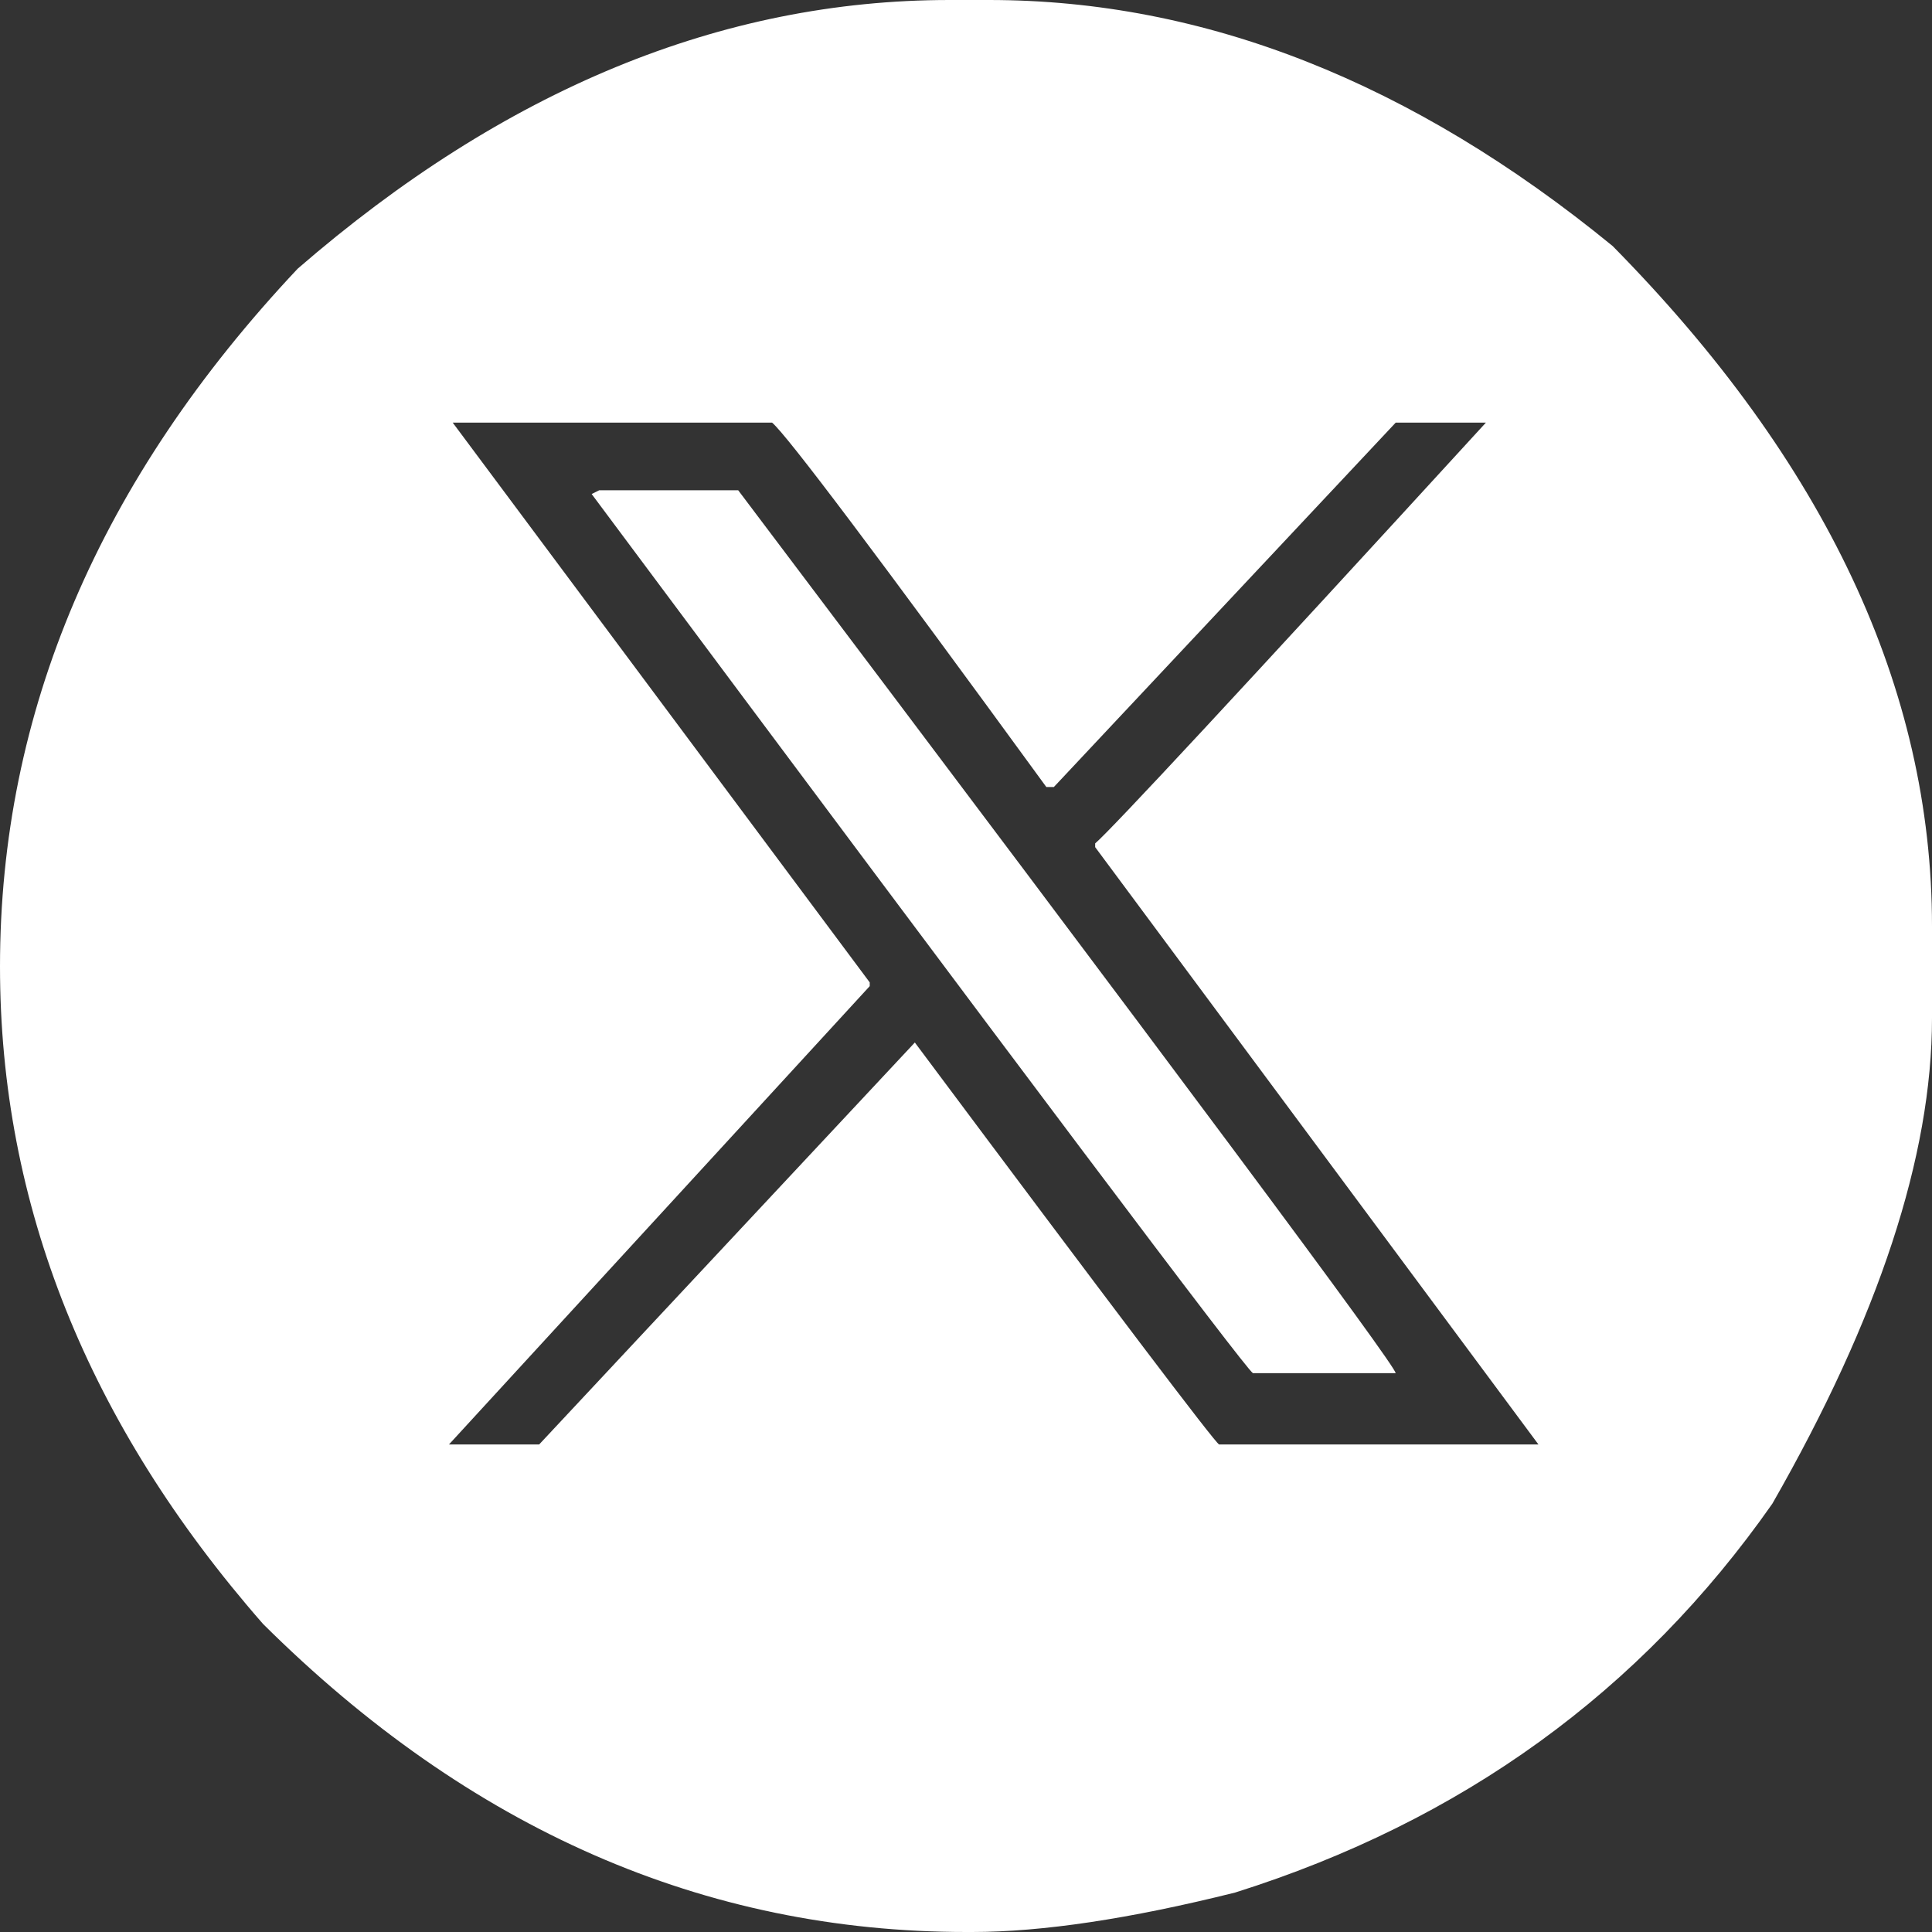
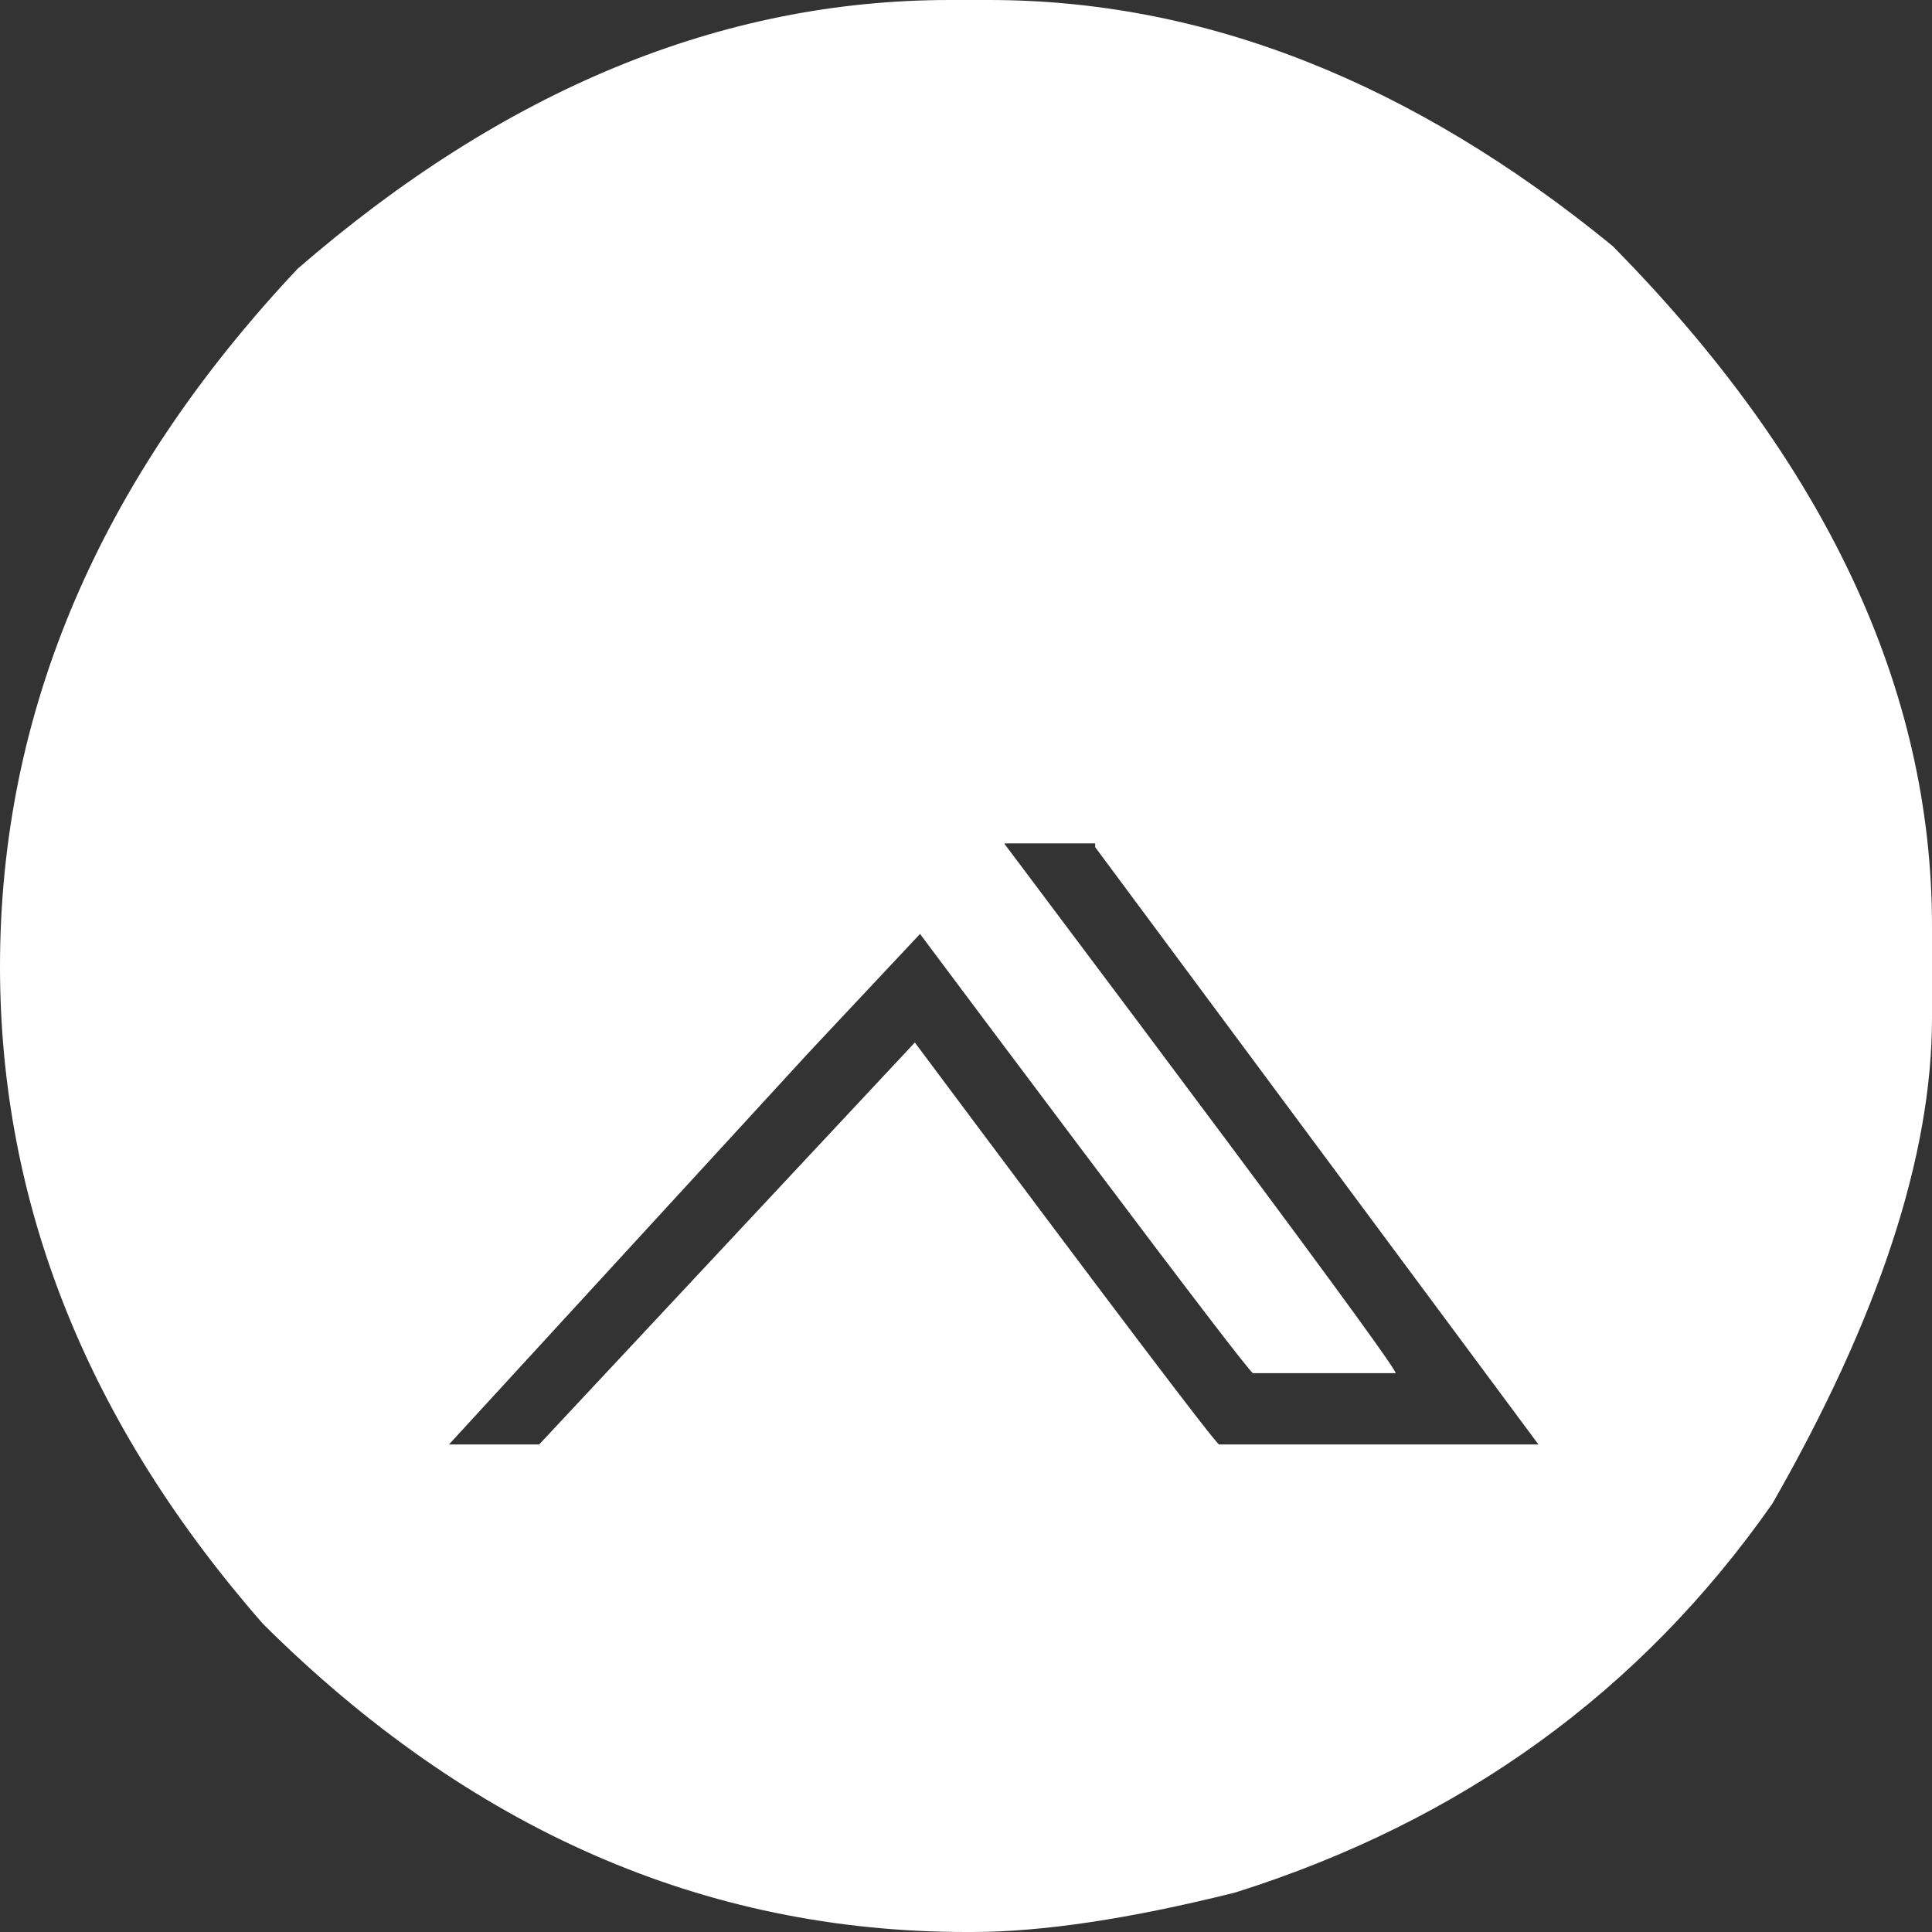
<svg xmlns="http://www.w3.org/2000/svg" id="Layer_2" viewBox="0 0 391.81 391.81">
  <rect x="0" y="0" width="391.81" height="391.81" fill="#333333" stroke="none" />
  <defs>
    <style>.cls-1{fill:#fff;}</style>
  </defs>
  <g id="Layer_1-2">
-     <path class="cls-1" d="M192.57,0h8c43.68,0,85.84,16.64,126.48,49.9,43.17,43.81,64.76,89.78,64.76,137.9v18.67c0,27.94-10.79,60.76-32.38,98.48-26.67,38.09-62.98,64.38-108.95,78.86-21.33,5.33-39.11,8-53.33,8h-1.14c-53.21,0-100.76-20.83-142.67-62.48C17.78,288.7,0,244.26,0,196c0-51.55,20.12-98.73,60.38-141.52C102.29,18.16,146.35,0,192.57,0ZM91.81,85.71l84.57,113.52v.76l-85.33,92.95h18.29l76.19-81.52c40.38,54.1,60.95,81.27,61.71,81.52h64.76l-89.9-121.14v-.76c3.17-2.67,29.59-31.11,79.24-85.33h-18.29l-69.33,73.9h-1.52c-34.16-46.86-52.7-71.49-55.62-73.9h-64.76ZM121.52,99.43h28.19c88.89,117.84,133.33,177.52,133.33,179.05h-28.95c-1.78-1.27-46.48-60.7-134.1-178.29l1.52-.76Z" />
+     <path class="cls-1" d="M192.57,0h8c43.68,0,85.84,16.64,126.48,49.9,43.17,43.81,64.76,89.78,64.76,137.9v18.67c0,27.94-10.79,60.76-32.38,98.48-26.67,38.09-62.98,64.38-108.95,78.86-21.33,5.33-39.11,8-53.33,8h-1.14c-53.21,0-100.76-20.83-142.67-62.48C17.78,288.7,0,244.26,0,196c0-51.55,20.12-98.73,60.38-141.52C102.29,18.16,146.35,0,192.57,0ZM91.81,85.71l84.57,113.52v.76l-85.33,92.95h18.29l76.19-81.52c40.38,54.1,60.95,81.27,61.71,81.52h64.76l-89.9-121.14v-.76h-18.29l-69.33,73.9h-1.52c-34.16-46.86-52.7-71.49-55.62-73.9h-64.76ZM121.52,99.43h28.19c88.89,117.84,133.33,177.52,133.33,179.05h-28.95c-1.78-1.27-46.48-60.7-134.1-178.29l1.52-.76Z" />
  </g>
</svg>